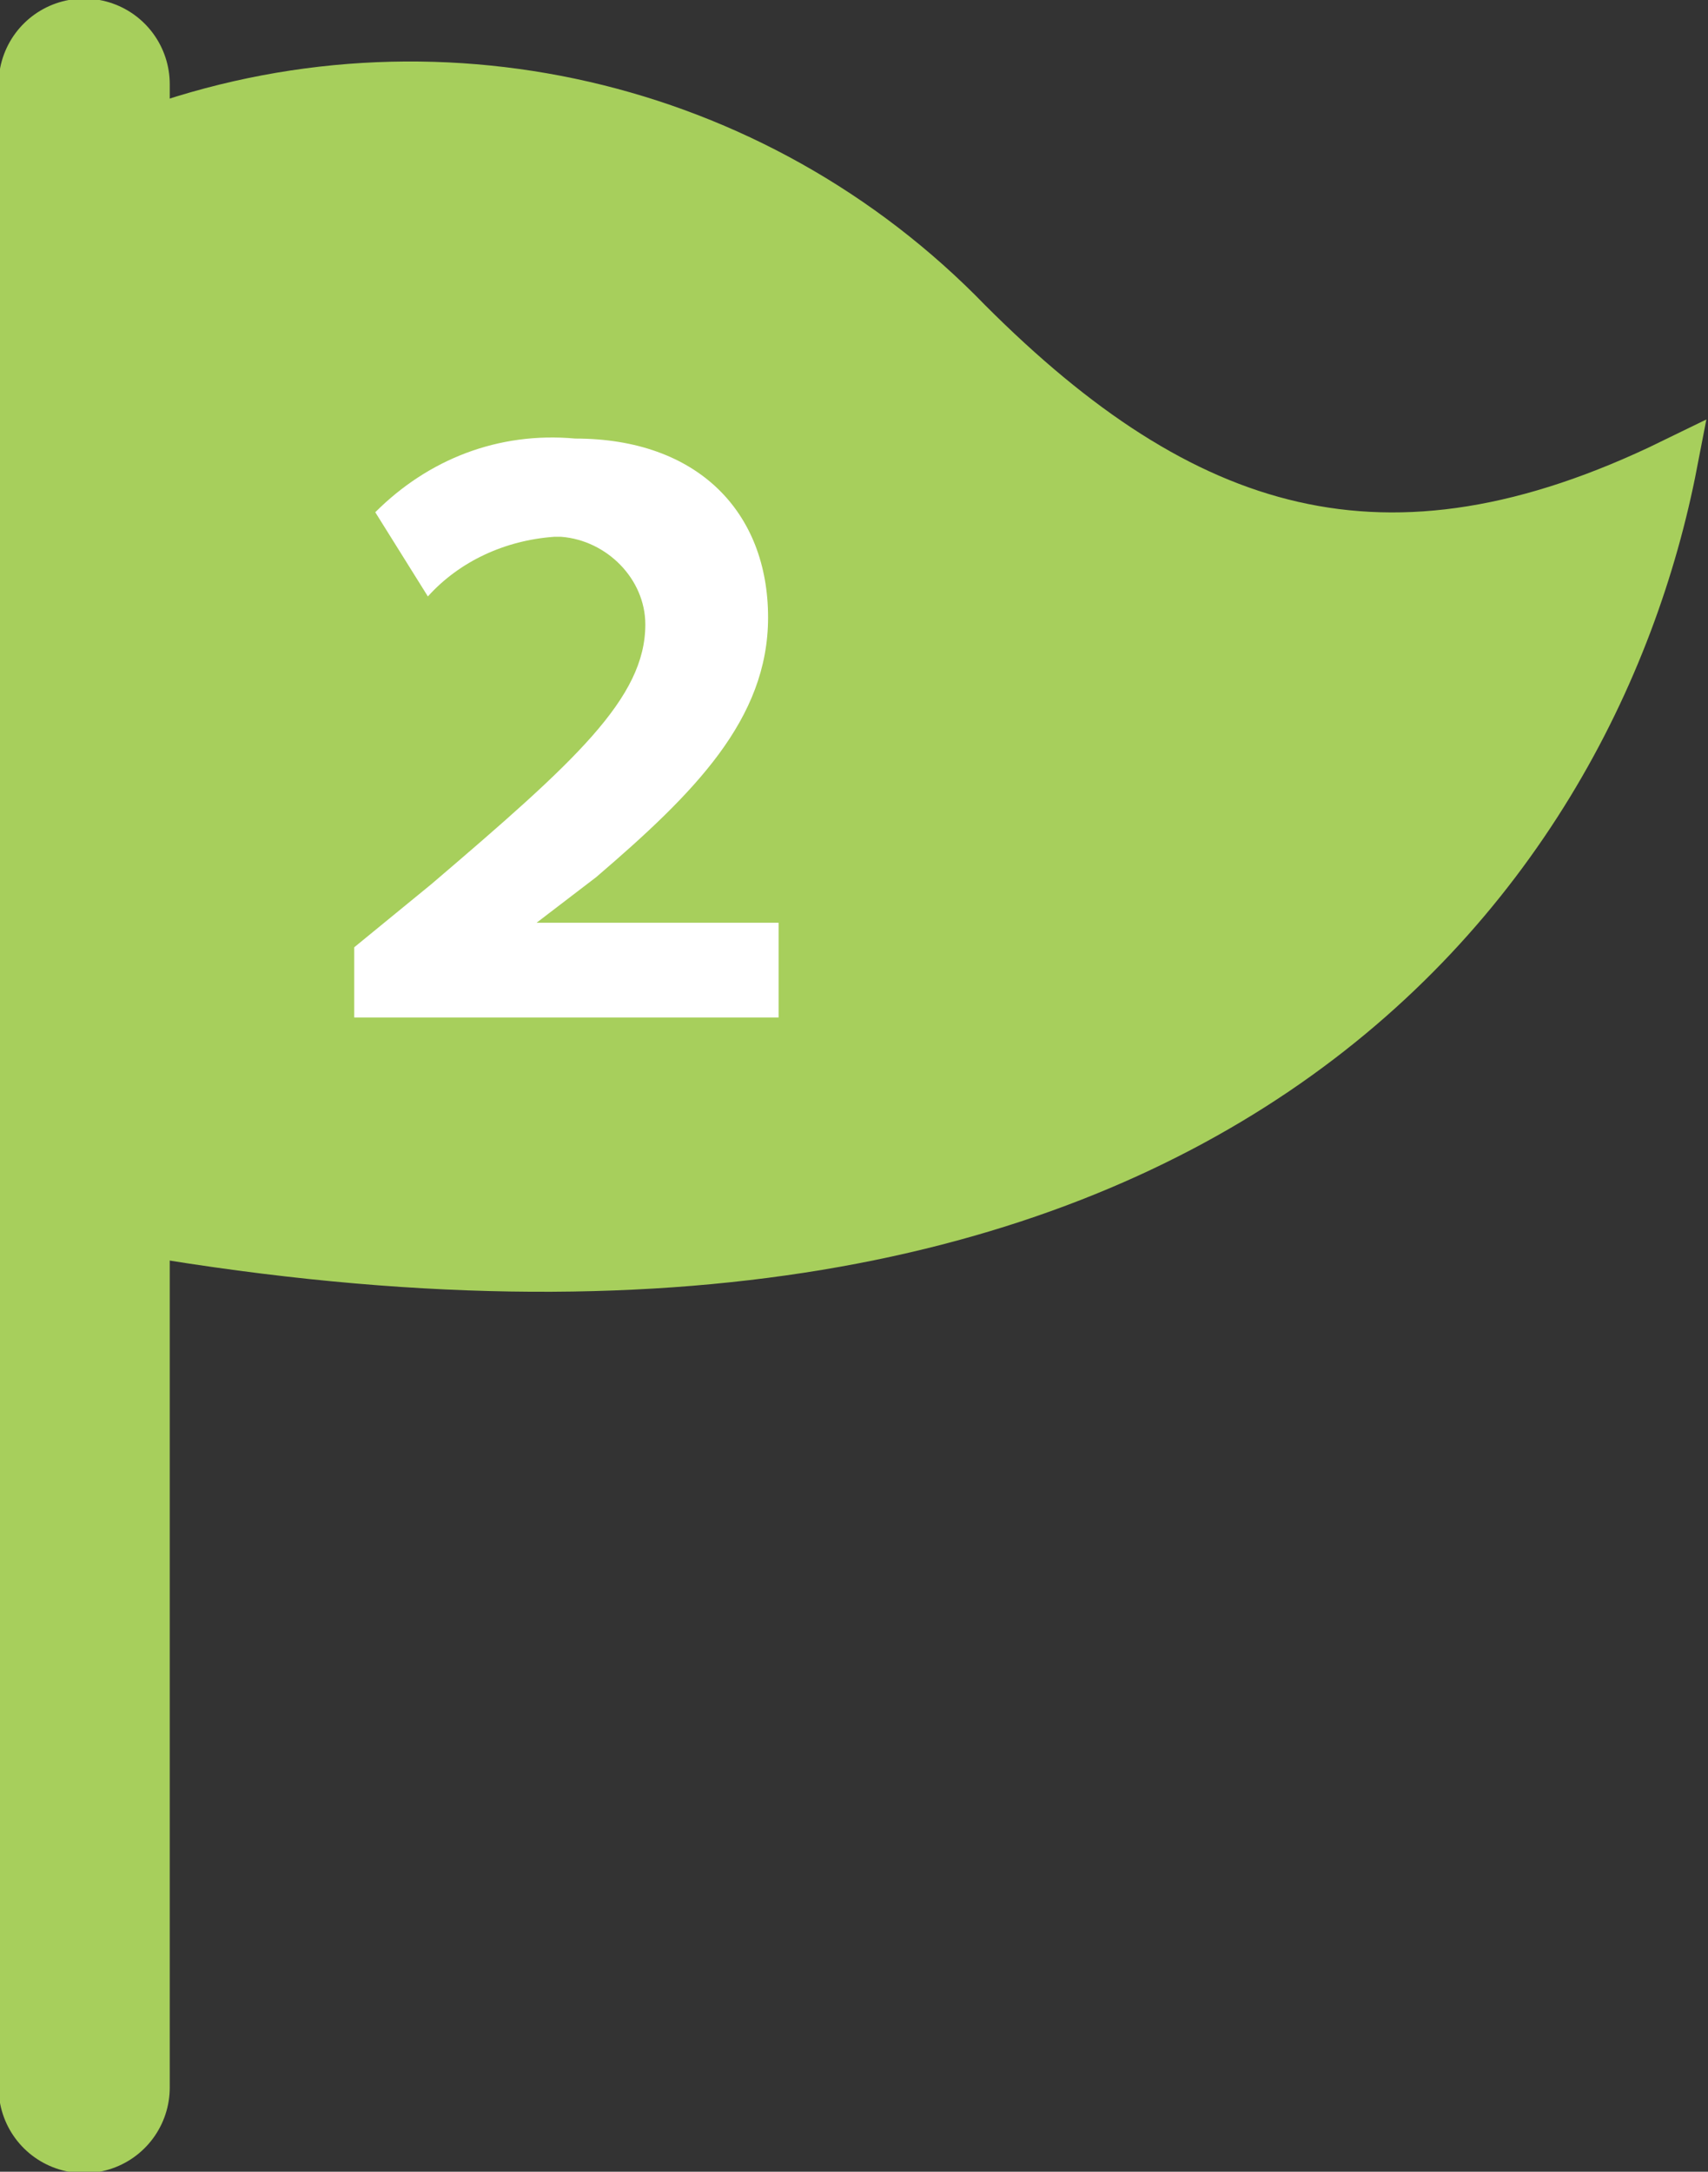
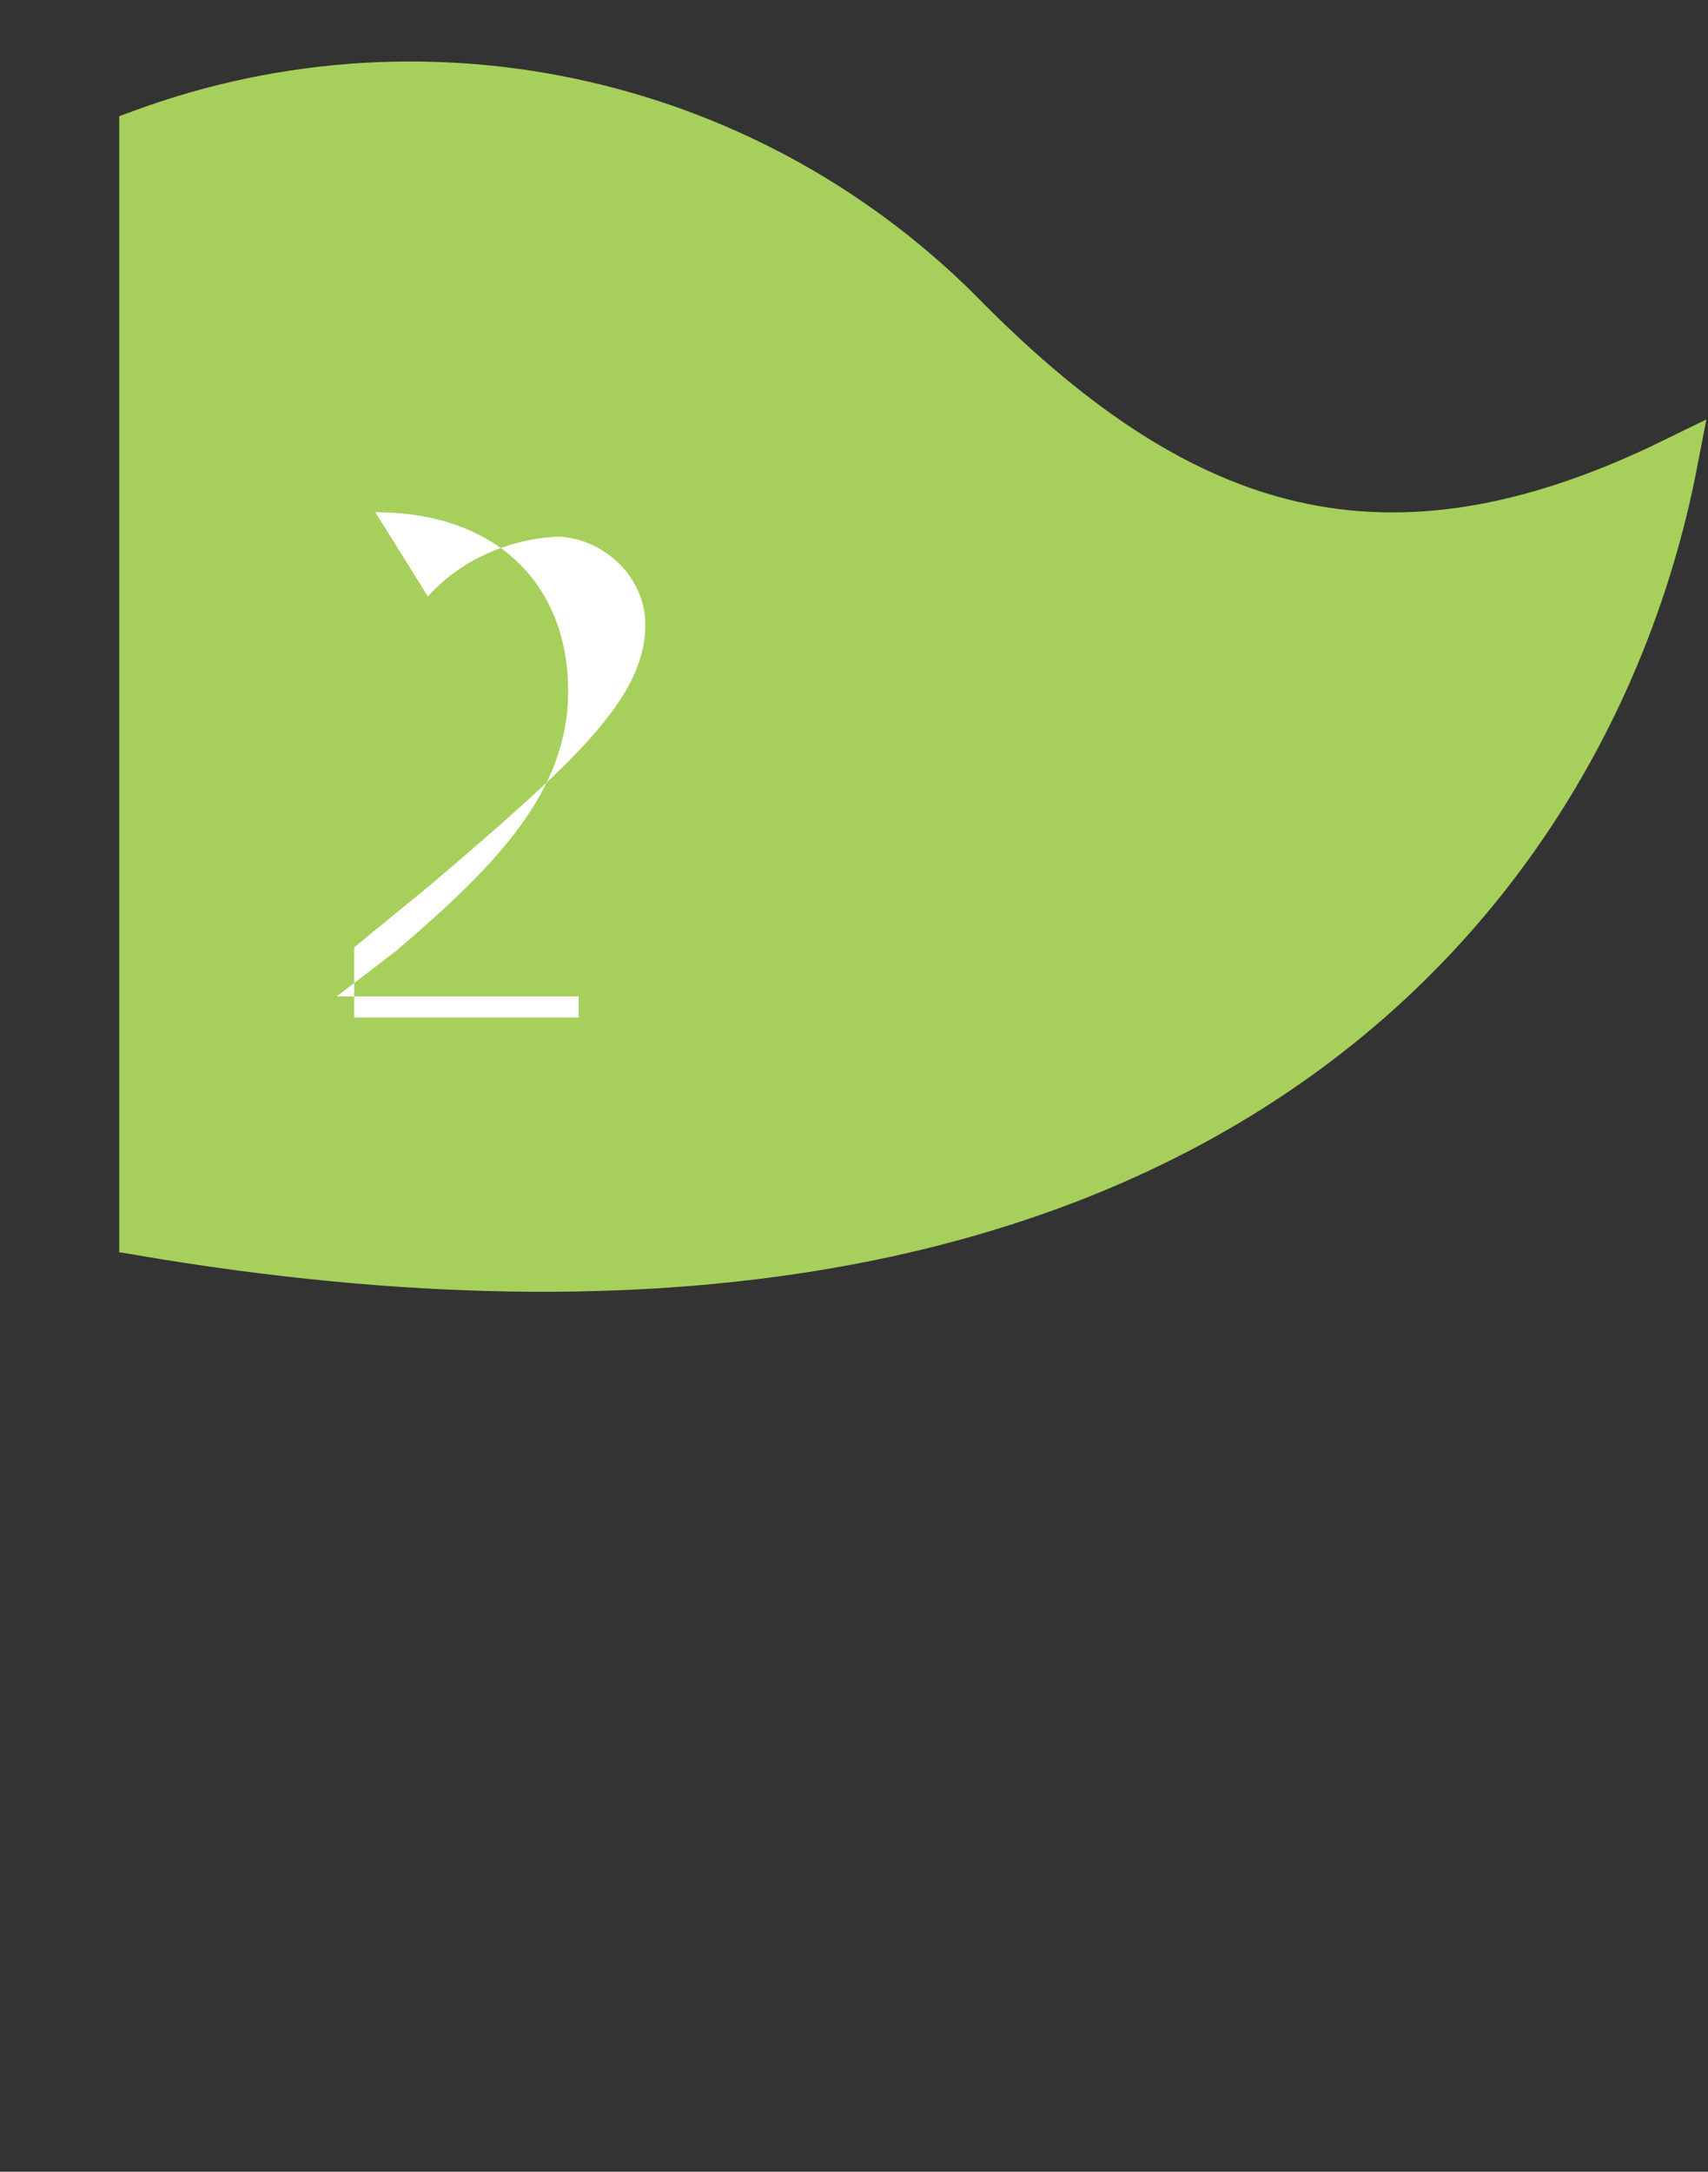
<svg xmlns="http://www.w3.org/2000/svg" version="1.1" id="レイヤー_1" x="0px" y="0px" viewBox="0 0 48.7 61.9" style="enable-background:new 0 0 48.7 61.9;" xml:space="preserve">
  <rect x="0" y="0" width="48.7" height="61.9" fill="#333333" stroke="none" />
  <style type="text/css">
	.st0{fill:none;stroke:#A7CF5C;stroke-width:4.88;stroke-linecap:round;stroke-miterlimit:10;}
	.st1{fill:#A7CF5C;stroke:#A7CF5C;stroke-width:1.4;stroke-miterlimit:10;}
	.st2{fill:#FFFFFF;}
</style>
  <g id="レイヤー_2_00000090283701342813990460000006710813100936610724_">
    <g id="レイヤー_1-2">
-       <line class="st0" x1="2.4" y1="2.4" x2="2.4" y2="59.5" />
      <path class="st1" d="M4.1,35.1V3.8c8.2-3,17.4-0.9,23.5,5.4c6.1,6.1,11.9,8,20.1,4C45.4,25.1,34.3,40.2,4.1,35.1z" />
-       <path class="st2" d="M10.7,14.6c1.5-1.5,3.5-2.3,5.7-2.1c3.5,0,5.5,2.1,5.5,5.1c0,2.9-2.1,5-4.9,7.4l-1.7,1.3l0,0h6.9V29H10.1v-2    l2.2-1.8c4.1-3.5,6.1-5.3,6.1-7.4c0-1.3-1.1-2.4-2.4-2.5c-0.1,0-0.2,0-0.2,0c-1.4,0.1-2.7,0.7-3.6,1.7L10.7,14.6z" />
+       <path class="st2" d="M10.7,14.6c3.5,0,5.5,2.1,5.5,5.1c0,2.9-2.1,5-4.9,7.4l-1.7,1.3l0,0h6.9V29H10.1v-2    l2.2-1.8c4.1-3.5,6.1-5.3,6.1-7.4c0-1.3-1.1-2.4-2.4-2.5c-0.1,0-0.2,0-0.2,0c-1.4,0.1-2.7,0.7-3.6,1.7L10.7,14.6z" />
    </g>
  </g>
</svg>